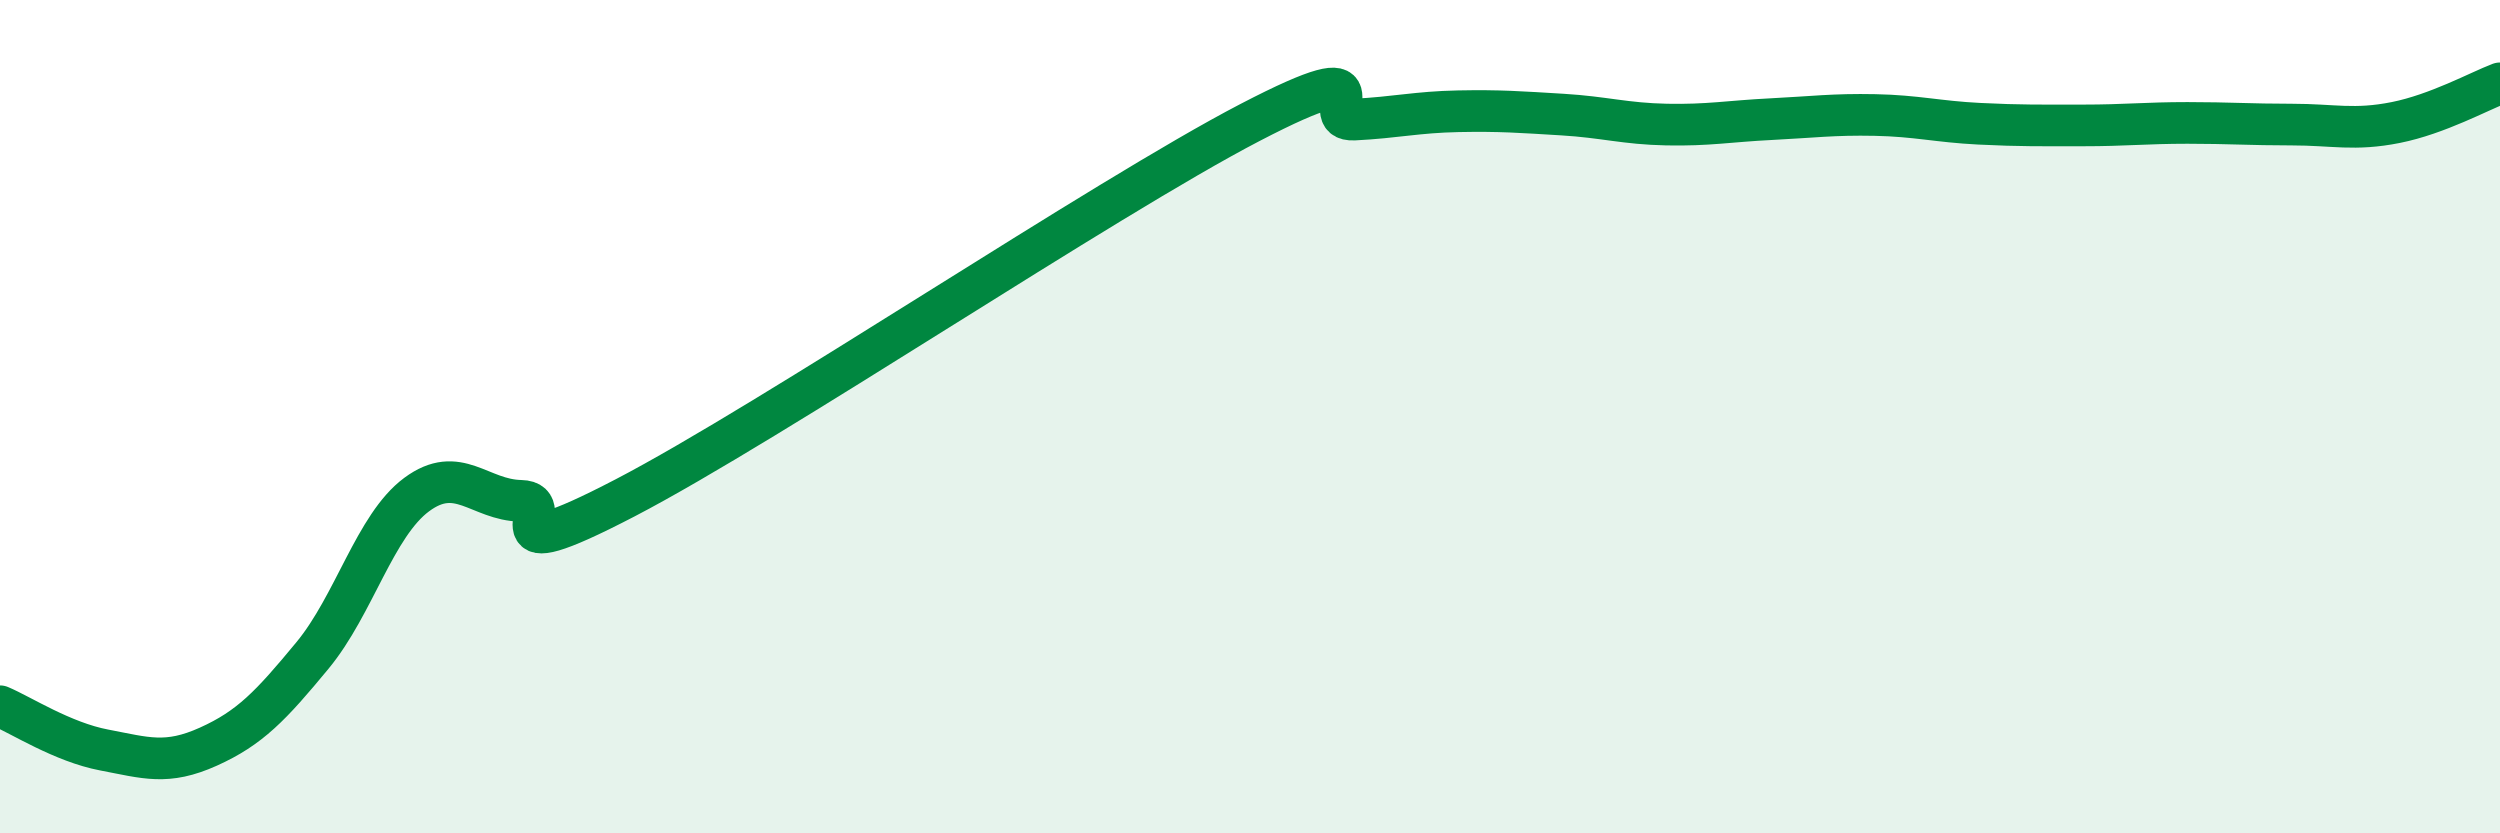
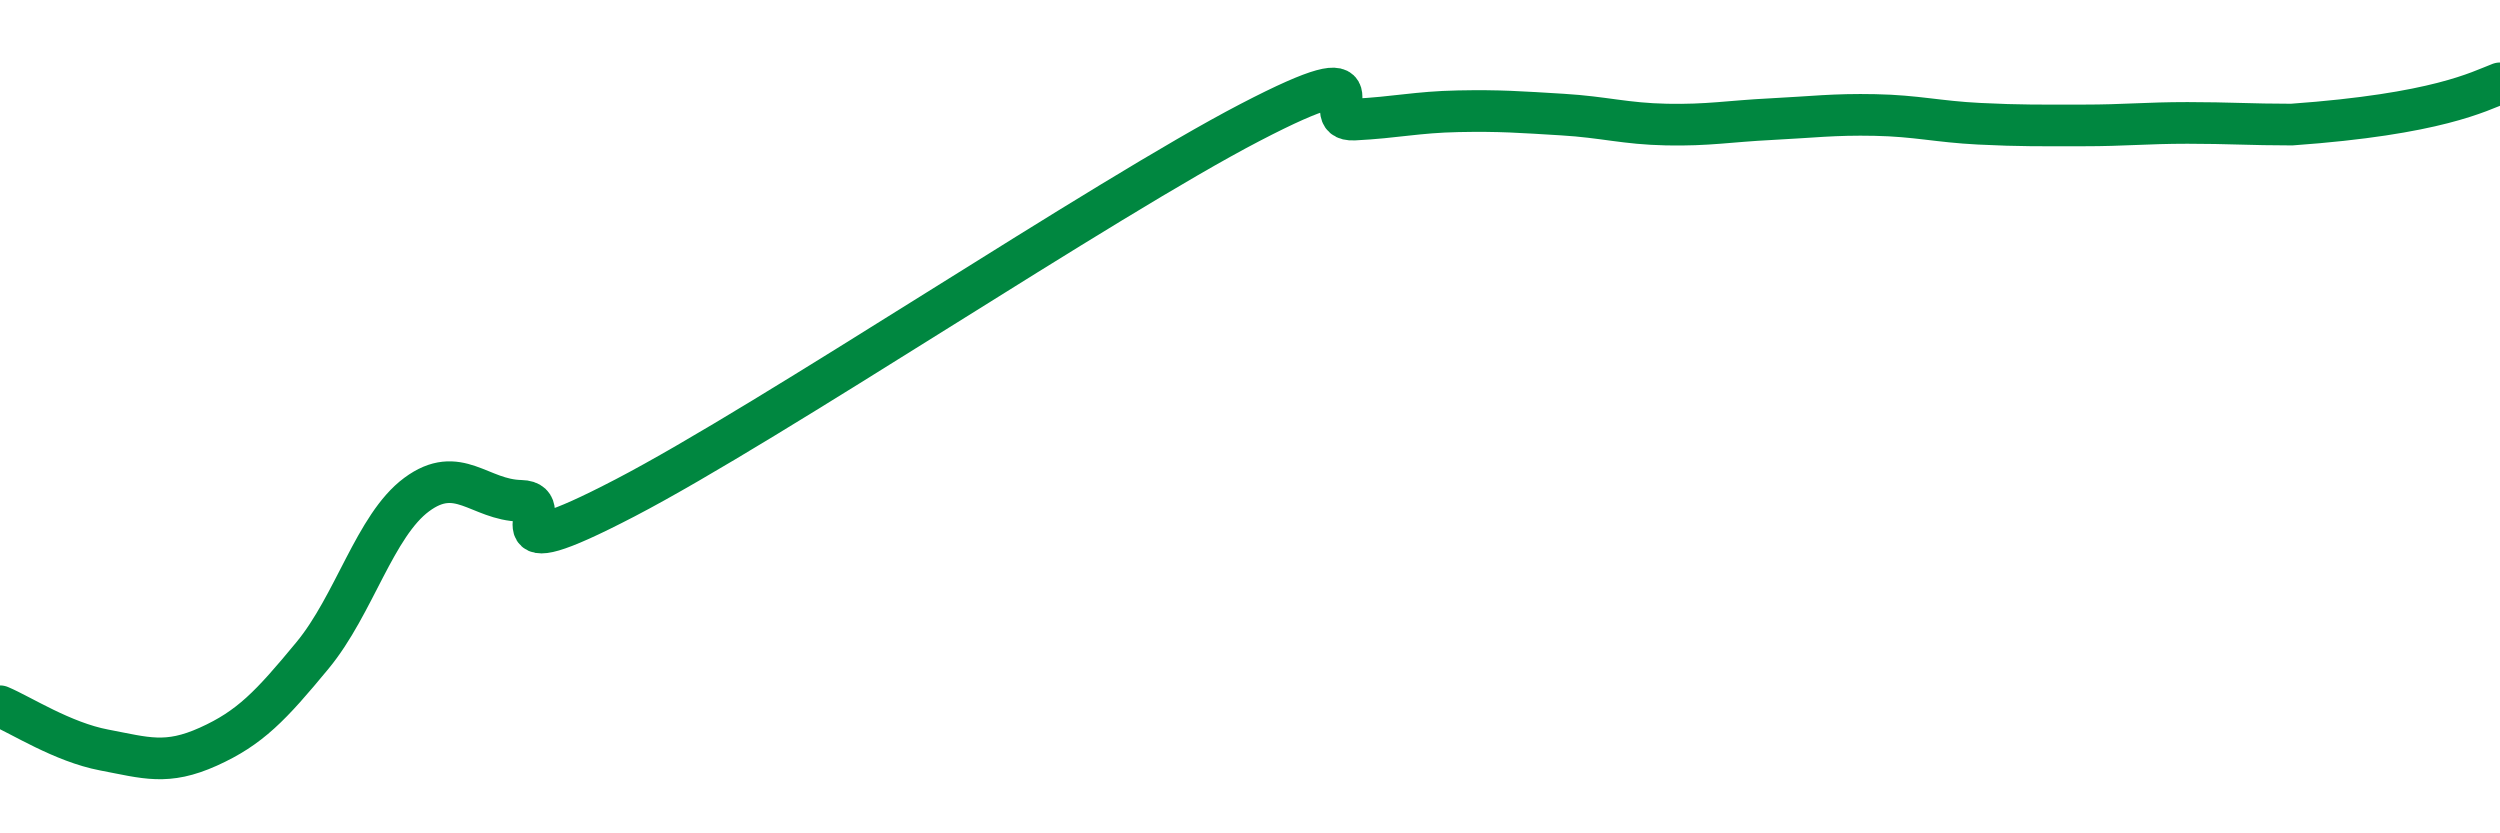
<svg xmlns="http://www.w3.org/2000/svg" width="60" height="20" viewBox="0 0 60 20">
-   <path d="M 0,16.95 C 0.5,17.16 1.5,17.81 2.5,18 C 3.5,18.19 4,18.37 5,17.92 C 6,17.47 6.5,16.94 7.5,15.73 C 8.5,14.52 9,12.61 10,11.87 C 11,11.13 11.5,12 12.5,12.02 C 13.5,12.04 11.5,13.77 15,11.95 C 18.5,10.13 26.5,4.76 30,2.94 C 33.5,1.12 31.5,2.92 32.5,2.87 C 33.5,2.82 34,2.69 35,2.67 C 36,2.65 36.5,2.69 37.5,2.75 C 38.5,2.81 39,2.97 40,2.99 C 41,3.01 41.5,2.91 42.5,2.86 C 43.5,2.81 44,2.74 45,2.76 C 46,2.78 46.5,2.92 47.5,2.97 C 48.5,3.02 49,3.01 50,3.01 C 51,3.01 51.5,2.95 52.5,2.95 C 53.5,2.95 54,2.99 55,2.99 C 56,2.99 56.5,3.14 57.5,2.94 C 58.5,2.74 59.5,2.19 60,2L60 20L0 20Z" fill="#008740" opacity="0.1" stroke-linecap="round" stroke-linejoin="round" />
-   <path d="M 0,16.95 C 0.5,17.16 1.5,17.81 2.5,18 C 3.5,18.19 4,18.37 5,17.92 C 6,17.47 6.5,16.94 7.5,15.73 C 8.5,14.52 9,12.61 10,11.87 C 11,11.13 11.5,12 12.5,12.02 C 13.5,12.04 11.5,13.77 15,11.95 C 18.5,10.13 26.5,4.76 30,2.94 C 33.5,1.12 31.5,2.92 32.5,2.87 C 33.5,2.82 34,2.69 35,2.67 C 36,2.65 36.5,2.69 37.5,2.75 C 38.5,2.81 39,2.97 40,2.99 C 41,3.01 41.5,2.91 42.5,2.86 C 43.5,2.81 44,2.74 45,2.76 C 46,2.78 46.5,2.92 47.5,2.97 C 48.5,3.02 49,3.01 50,3.01 C 51,3.01 51.5,2.95 52.5,2.95 C 53.5,2.95 54,2.99 55,2.99 C 56,2.99 56.5,3.14 57.5,2.94 C 58.5,2.74 59.5,2.19 60,2" stroke="#008740" stroke-width="1" fill="none" stroke-linecap="round" stroke-linejoin="round" />
+   <path d="M 0,16.95 C 0.5,17.16 1.5,17.81 2.5,18 C 3.5,18.19 4,18.37 5,17.92 C 6,17.47 6.5,16.94 7.5,15.73 C 8.5,14.52 9,12.61 10,11.87 C 11,11.13 11.5,12 12.5,12.02 C 13.5,12.04 11.5,13.77 15,11.95 C 18.5,10.13 26.5,4.76 30,2.94 C 33.5,1.12 31.5,2.92 32.5,2.87 C 33.5,2.82 34,2.69 35,2.67 C 36,2.65 36.5,2.69 37.5,2.75 C 38.5,2.81 39,2.97 40,2.99 C 41,3.01 41.5,2.91 42.5,2.86 C 43.5,2.81 44,2.74 45,2.76 C 46,2.78 46.5,2.92 47.5,2.97 C 48.5,3.02 49,3.01 50,3.01 C 51,3.01 51.5,2.95 52.5,2.95 C 53.5,2.95 54,2.99 55,2.99 C 58.5,2.74 59.5,2.19 60,2" stroke="#008740" stroke-width="1" fill="none" stroke-linecap="round" stroke-linejoin="round" />
</svg>